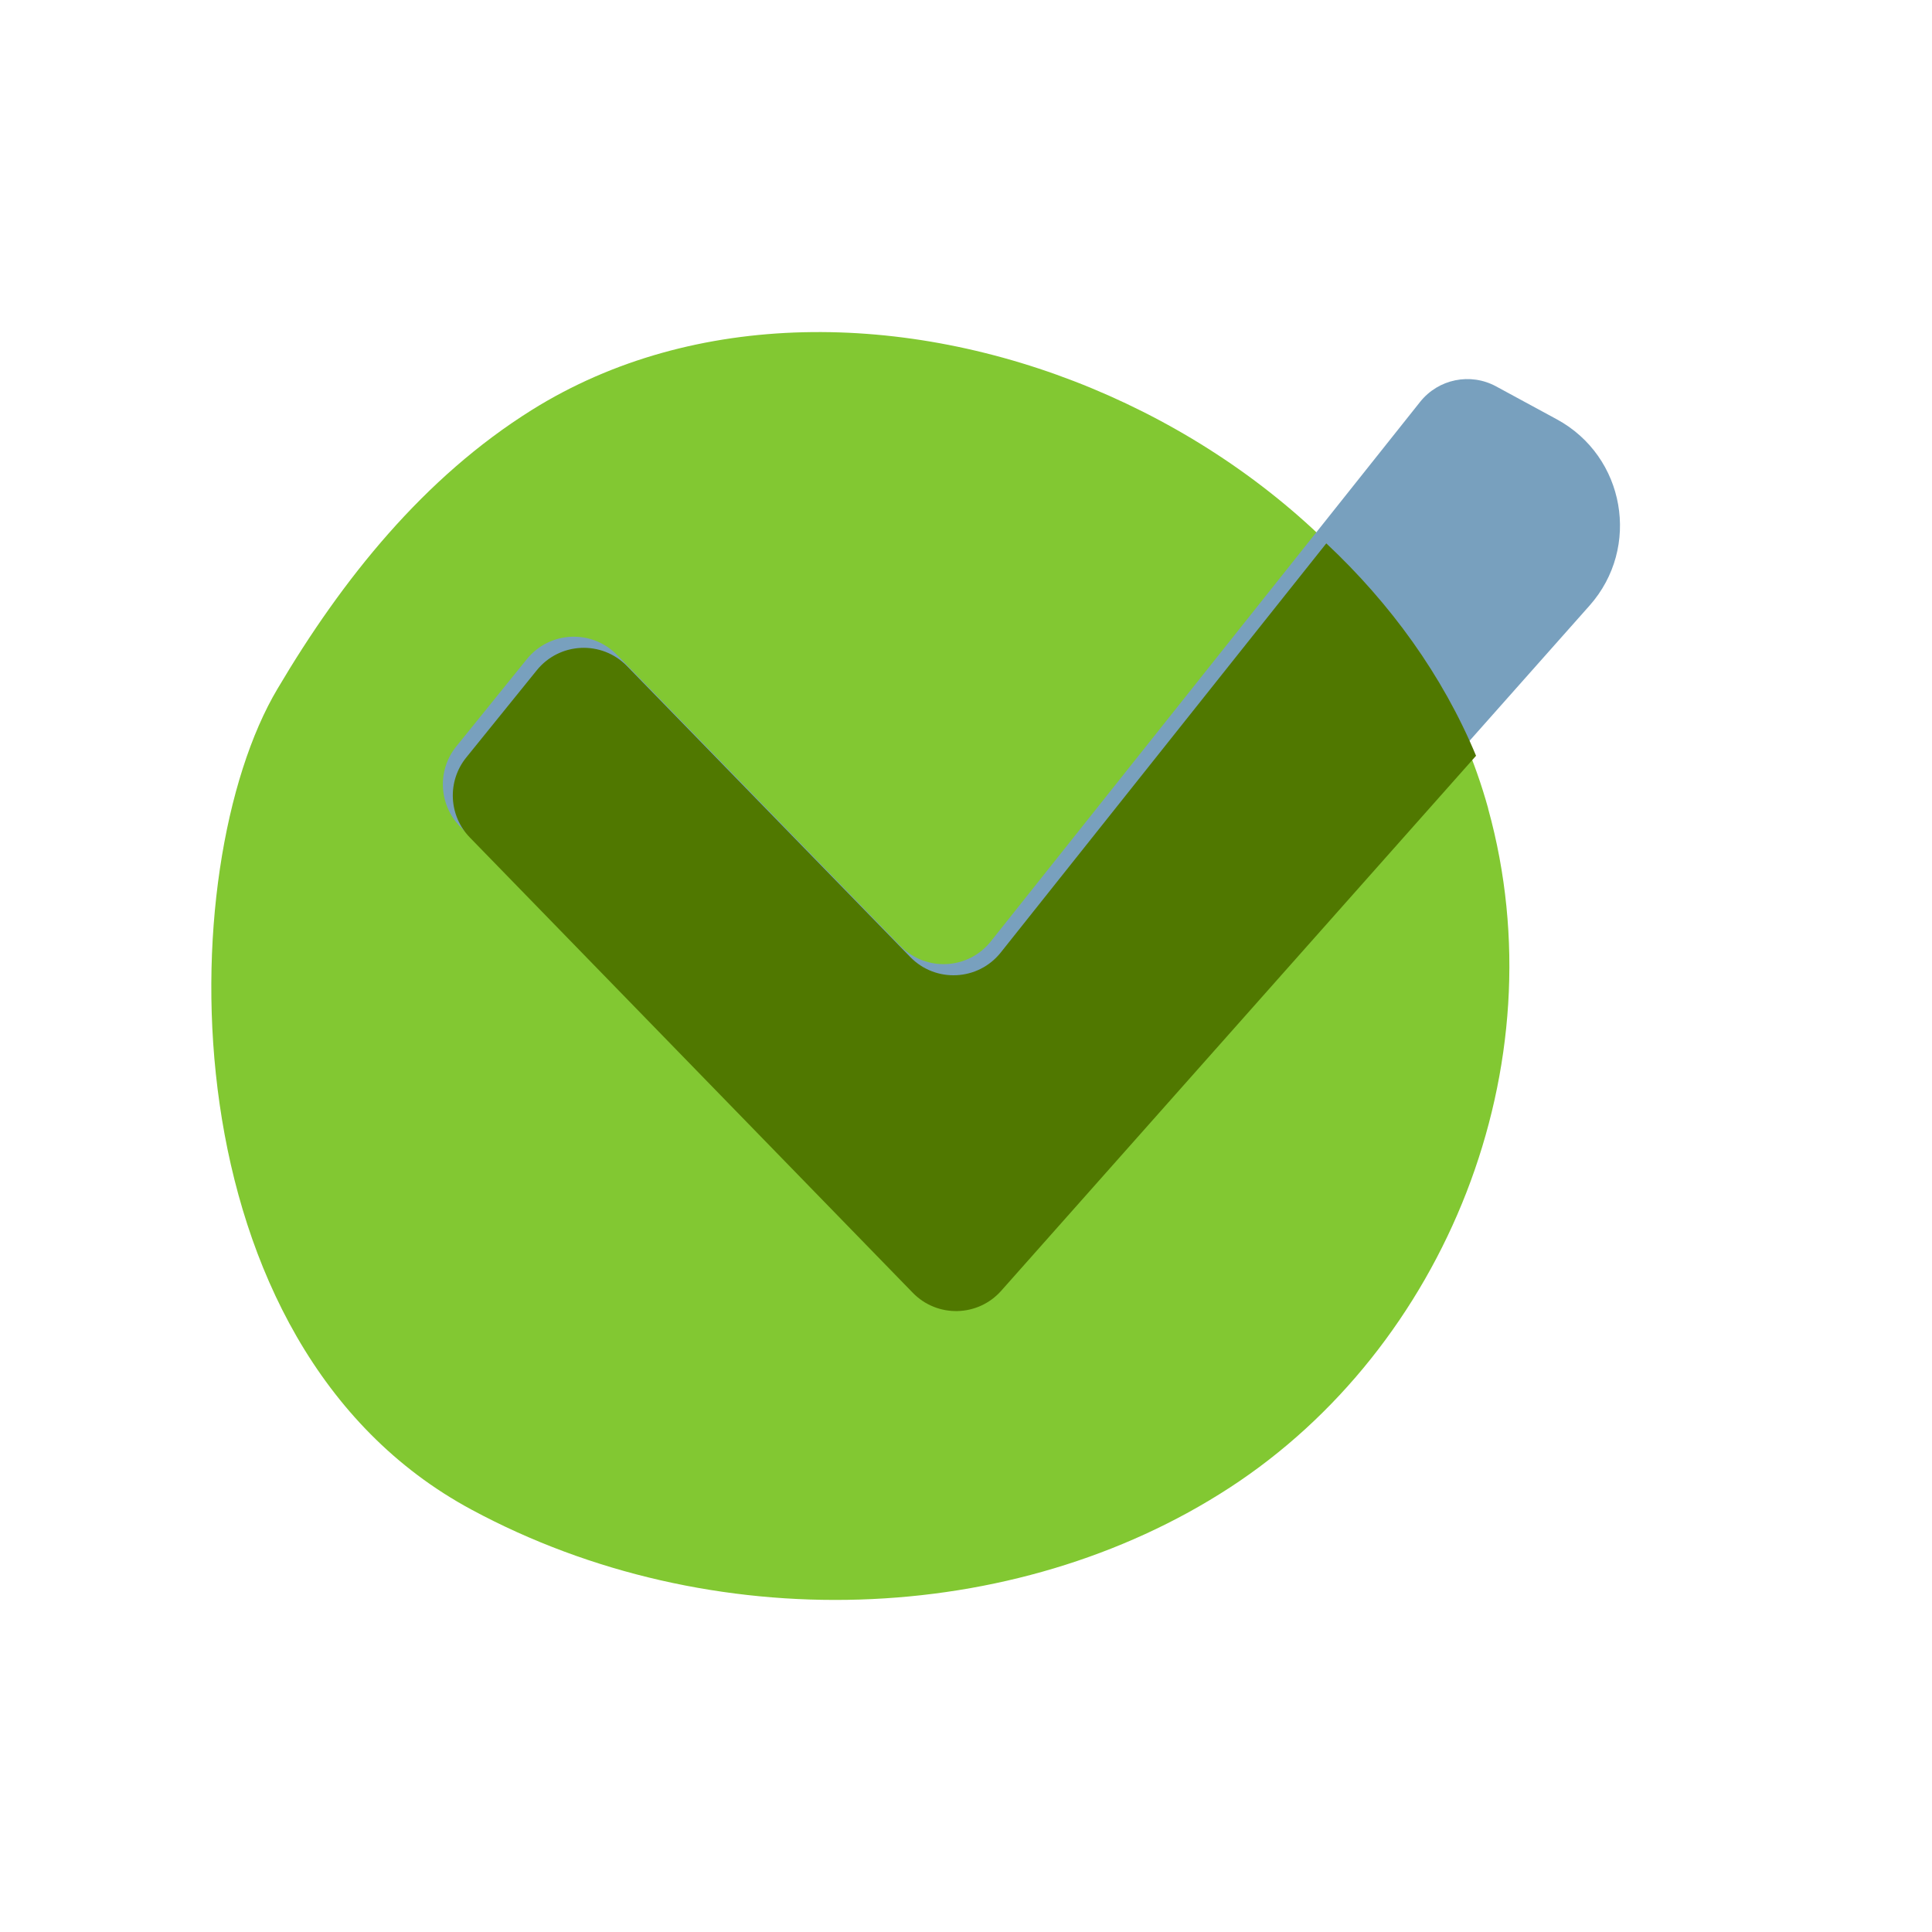
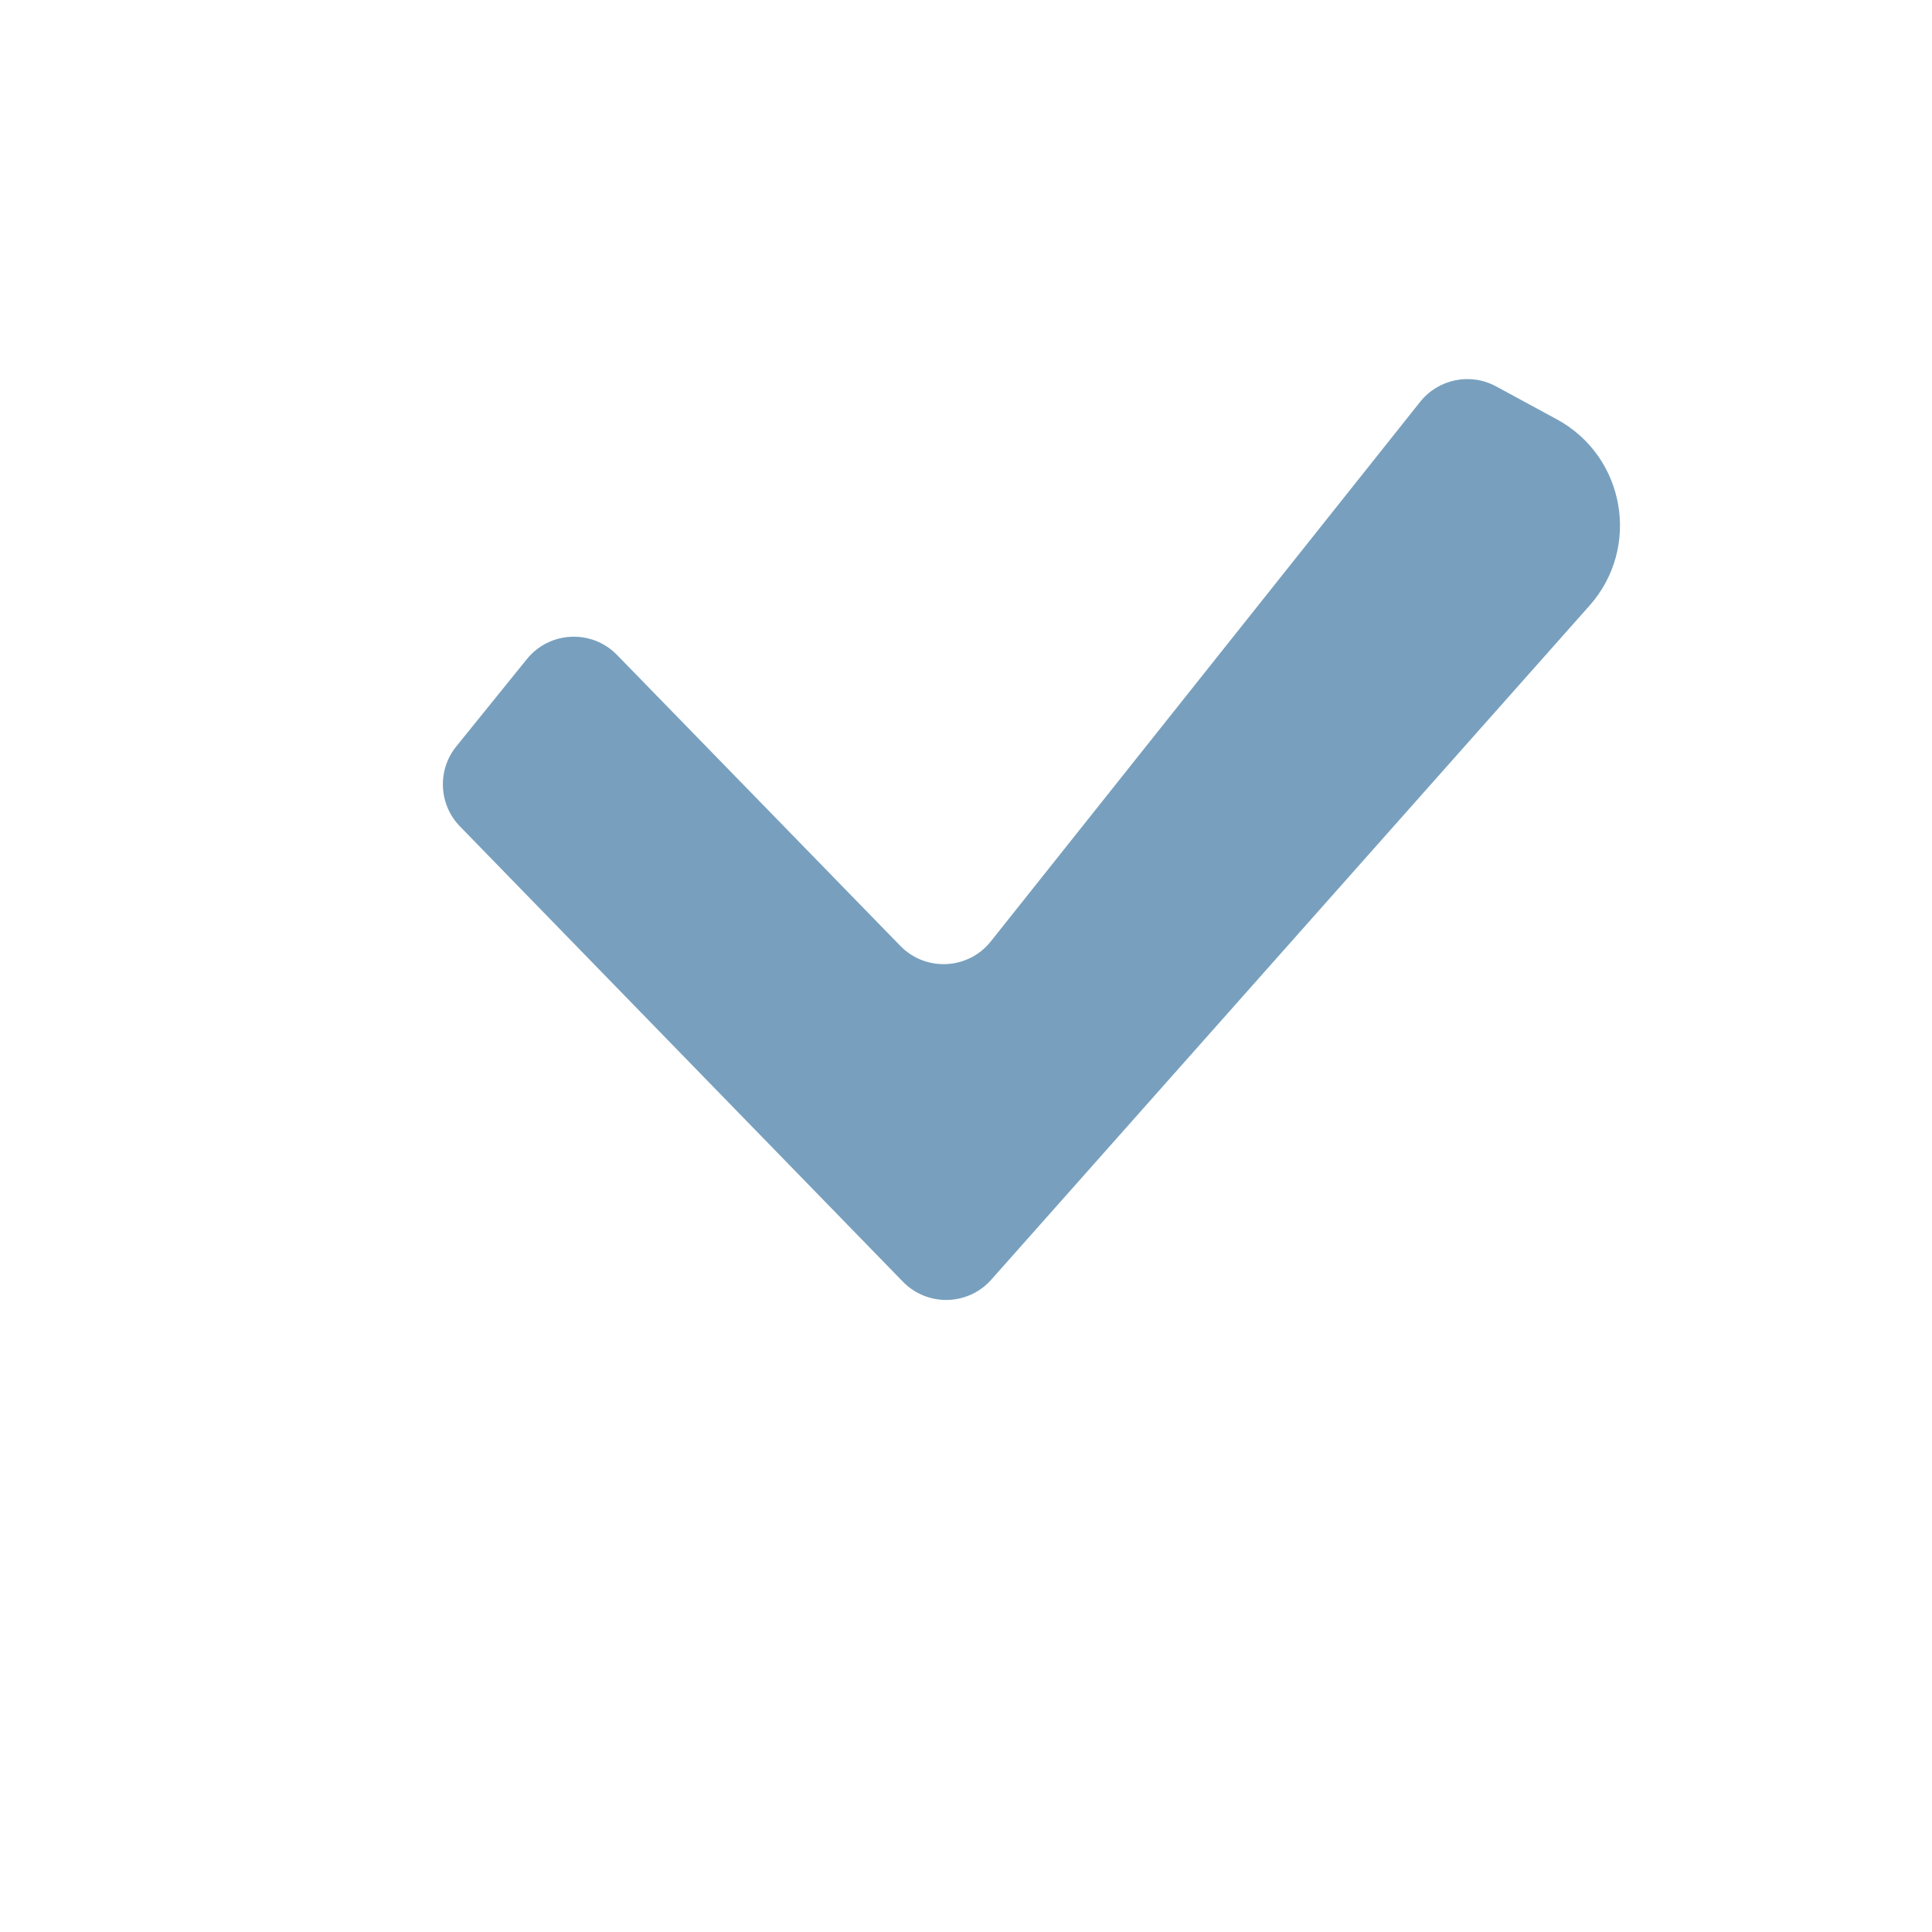
<svg xmlns="http://www.w3.org/2000/svg" width="64" height="64" viewBox="0 0 64 64" fill="none">
-   <path d="M49.298 26.782C45.746 13.985 28.38 6.854 17.617 13.581C14.041 15.818 11.341 19.183 9.194 22.815C5.674 28.722 5.457 44.538 15.616 50.007C23.549 54.283 33.605 53.921 40.737 49.279C47.869 44.637 51.662 35.331 49.298 26.794" fill="#82C832" />
  <path d="M32.823 31.184C32.073 32.127 30.666 32.197 29.825 31.334L20.441 21.697C19.605 20.838 18.207 20.902 17.453 21.834L15.116 24.725C14.479 25.512 14.531 26.651 15.238 27.377L29.909 42.457C30.719 43.29 32.067 43.26 32.838 42.39L52.656 20.061C54.365 18.135 53.835 15.118 51.571 13.89L49.561 12.8C48.709 12.337 47.647 12.553 47.043 13.313L32.823 31.184Z" fill="#78A0BE" />
-   <path fill-rule="evenodd" clip-rule="evenodd" d="M43.935 18L33.152 31.552C32.402 32.495 30.995 32.566 30.154 31.703L20.77 22.065C19.934 21.206 18.536 21.271 17.782 22.203L15.445 25.093C14.808 25.881 14.86 27.02 15.566 27.745L30.238 42.826C31.048 43.659 32.396 43.628 33.167 42.758L48.896 25.036C47.784 22.364 46.057 19.99 43.935 18Z" fill="#507800" />
</svg>